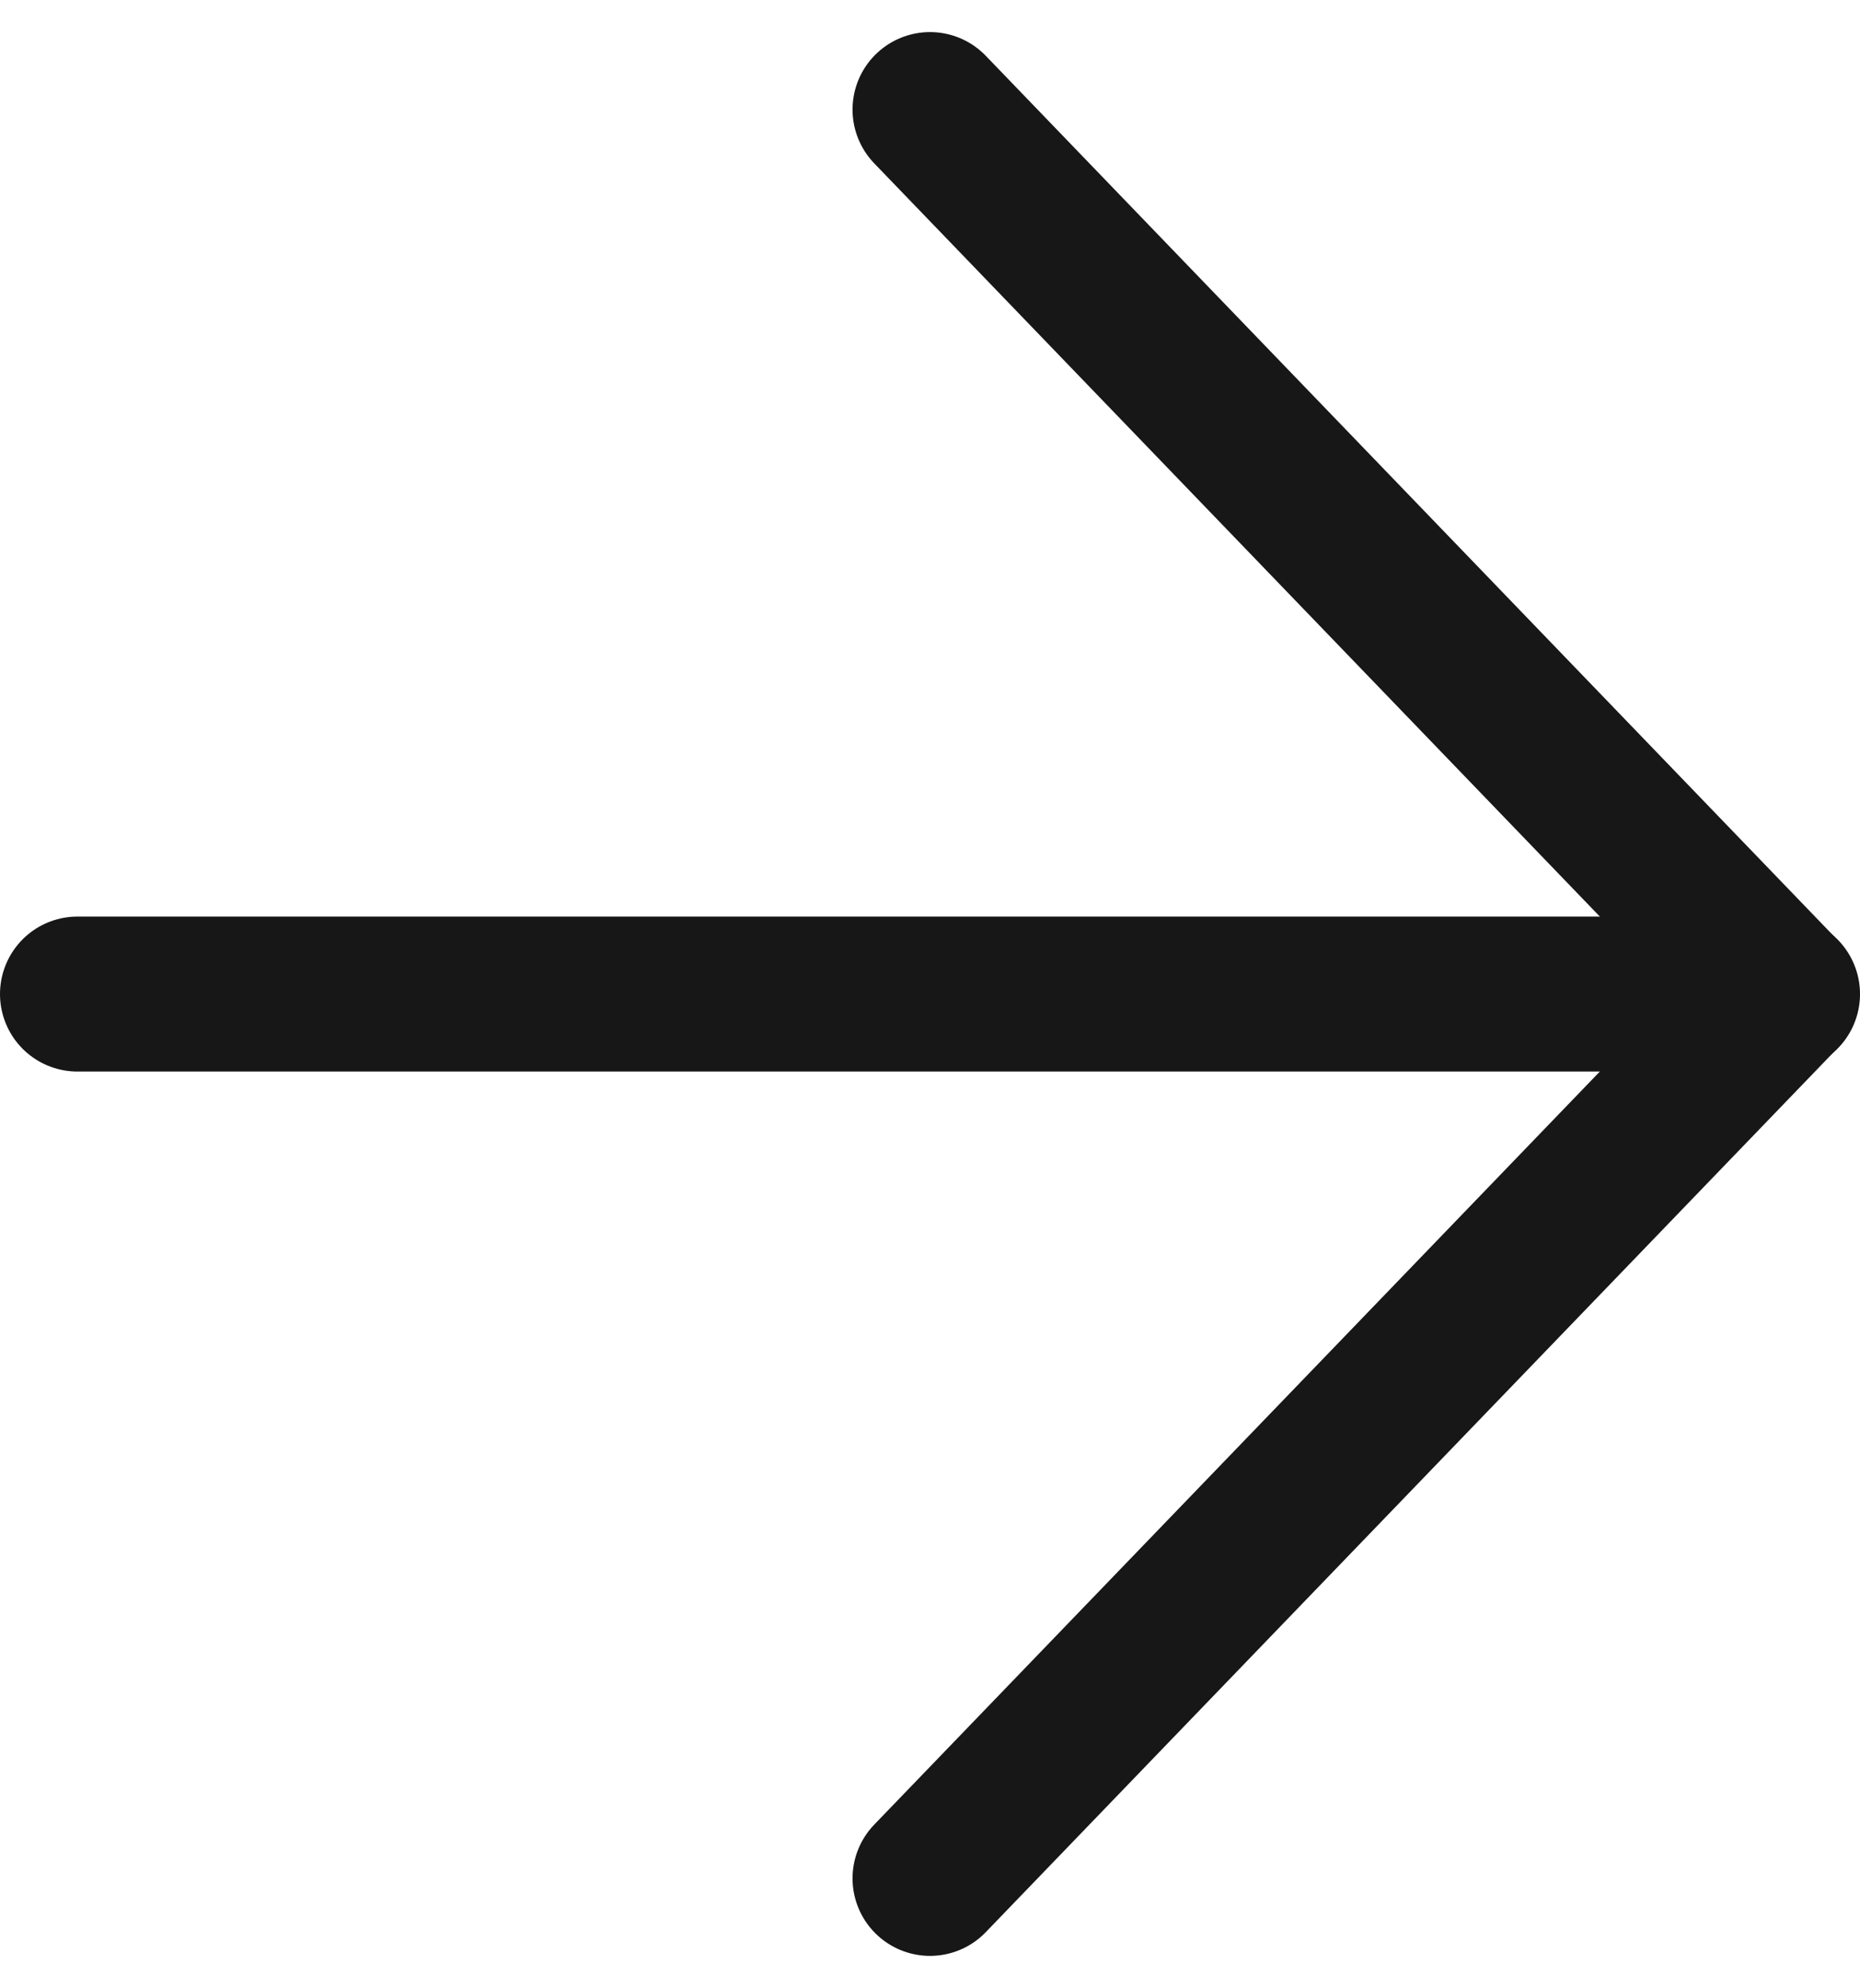
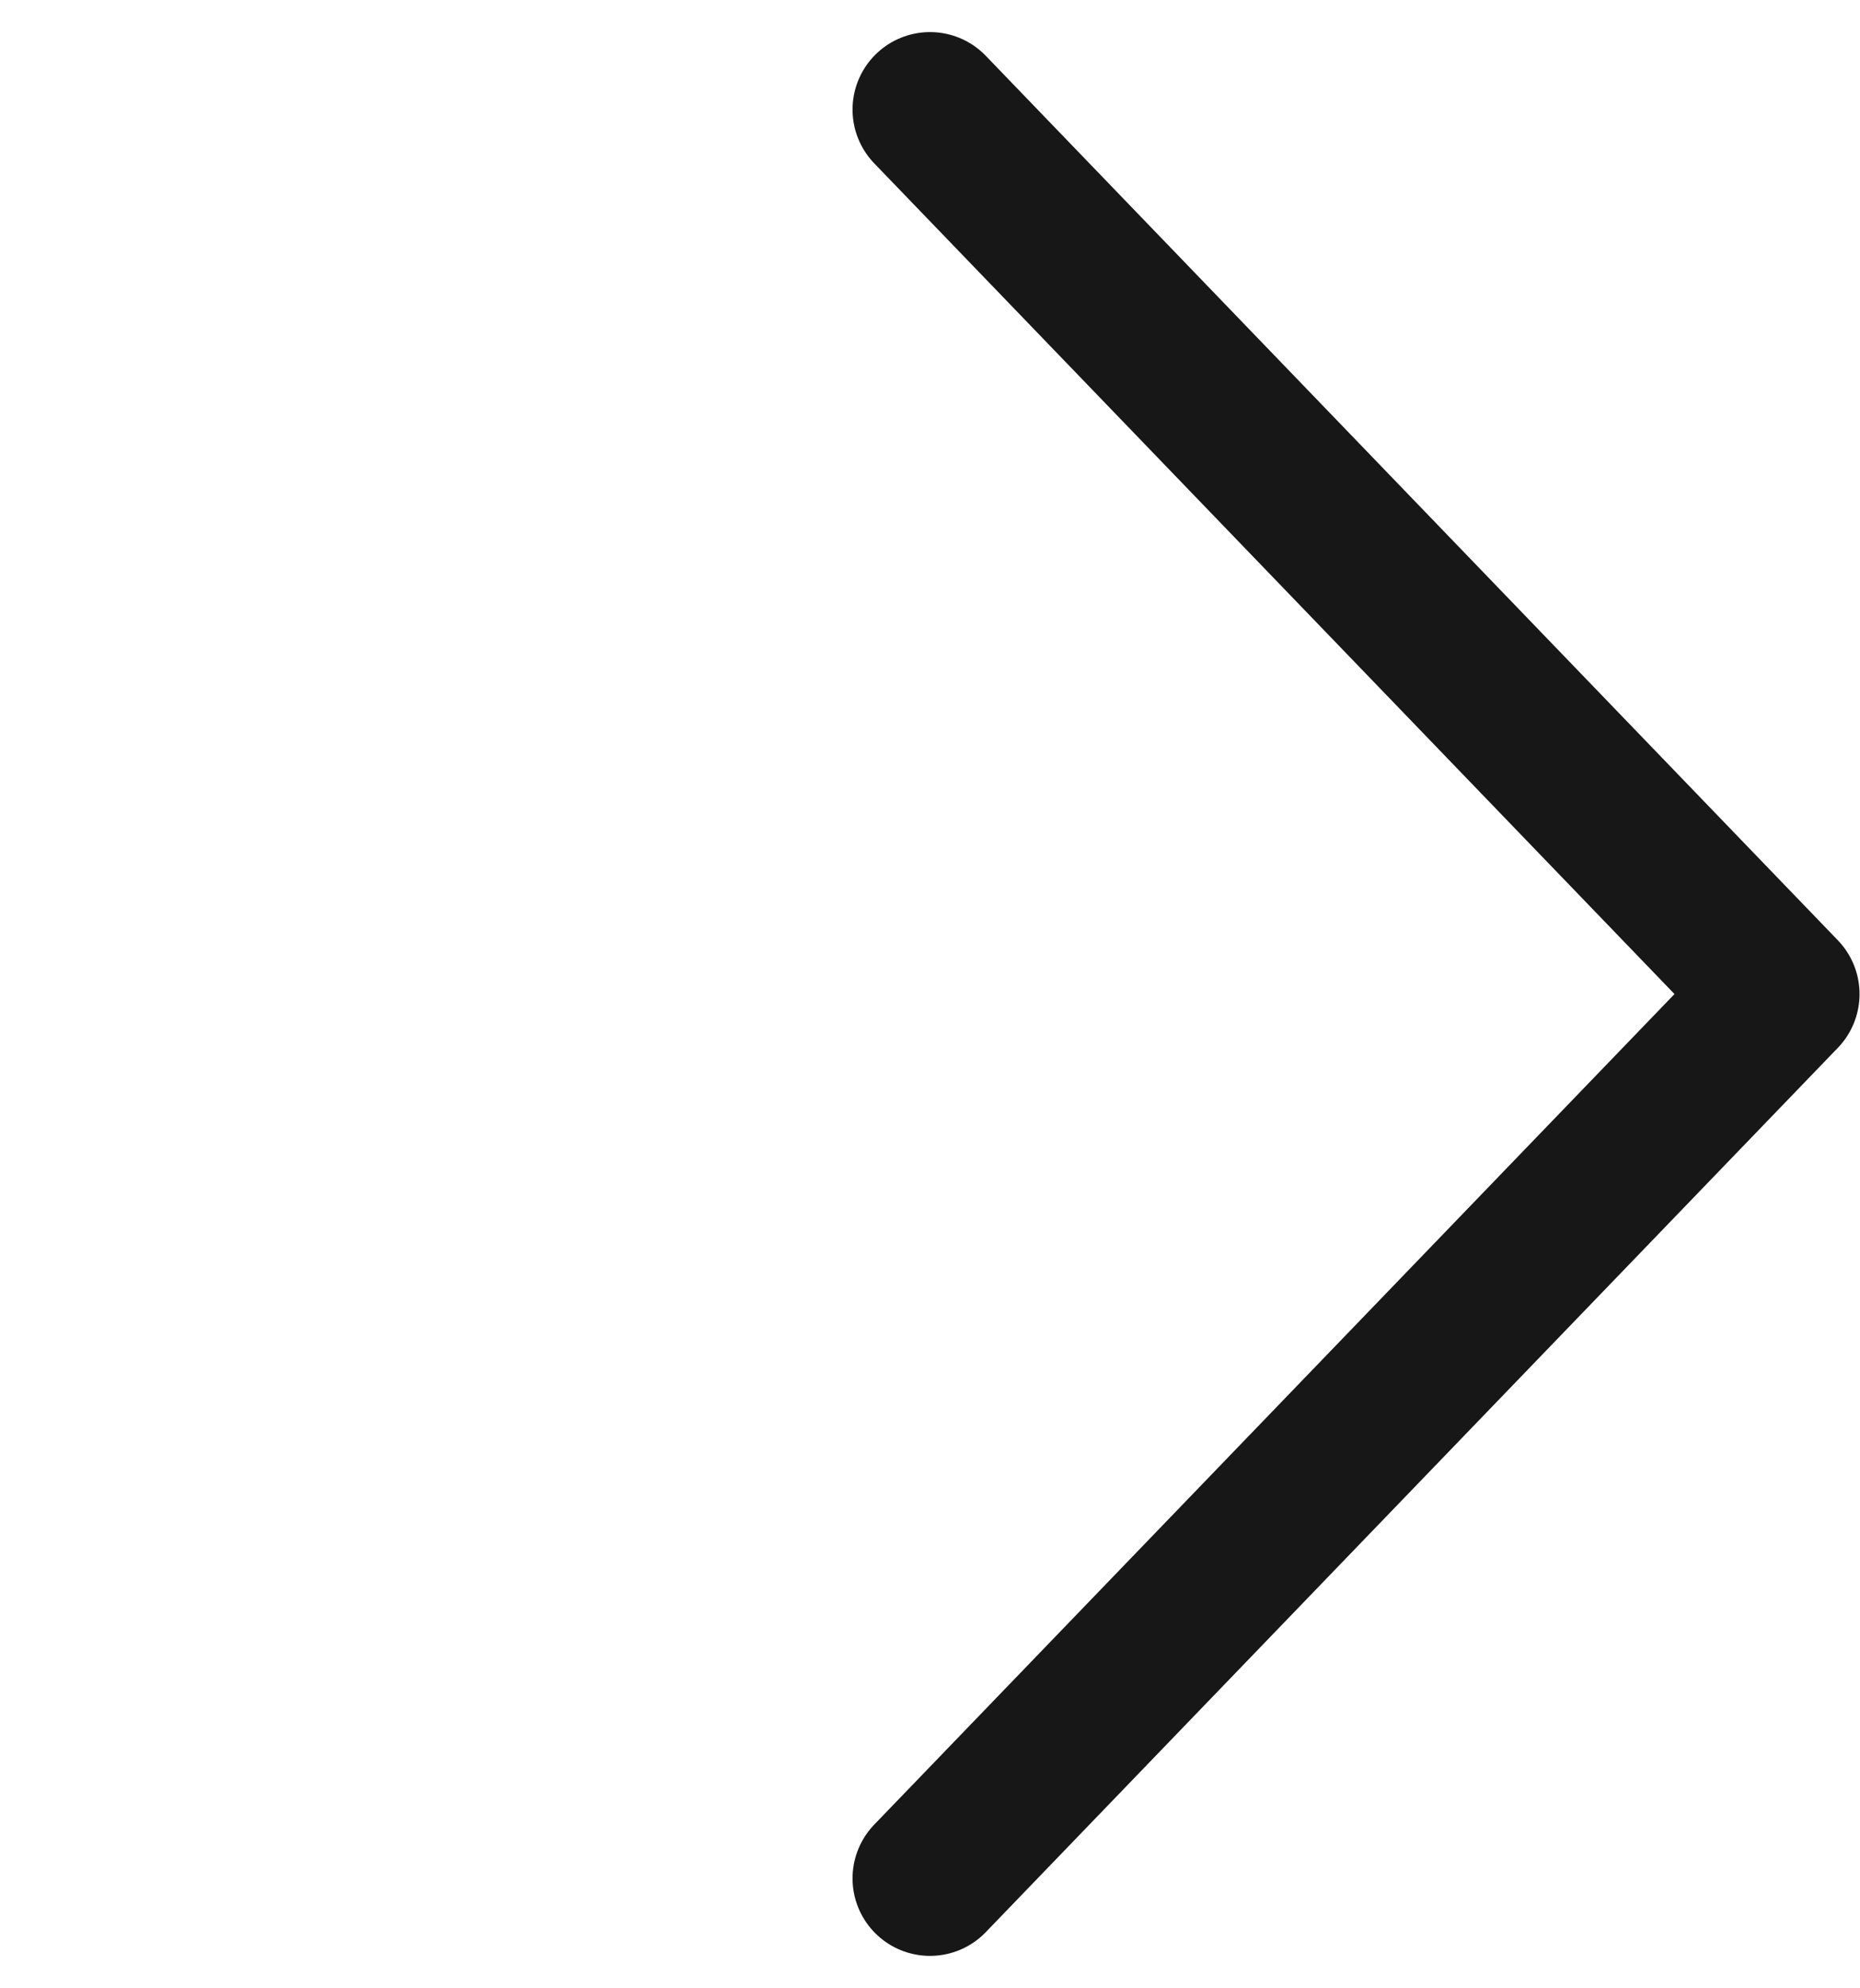
<svg xmlns="http://www.w3.org/2000/svg" width="12.006" height="12.827" viewBox="0 0 12.006 12.827">
  <g id="Group_71" data-name="Group 71" transform="translate(0.5 0.707)">
-     <path id="Path_22" data-name="Path 22" d="M7.5,18H18.506" transform="translate(-7.5 -12.293)" fill="none" stroke="#171717" stroke-linecap="round" stroke-linejoin="round" stroke-width="1" />
    <path id="Path_23" data-name="Path 23" d="M18,7.5l5.5,5.707L18,18.913" transform="translate(-12.497 -7.5)" fill="none" stroke="#171717" stroke-linecap="round" stroke-linejoin="round" stroke-width="1" />
  </g>
</svg>